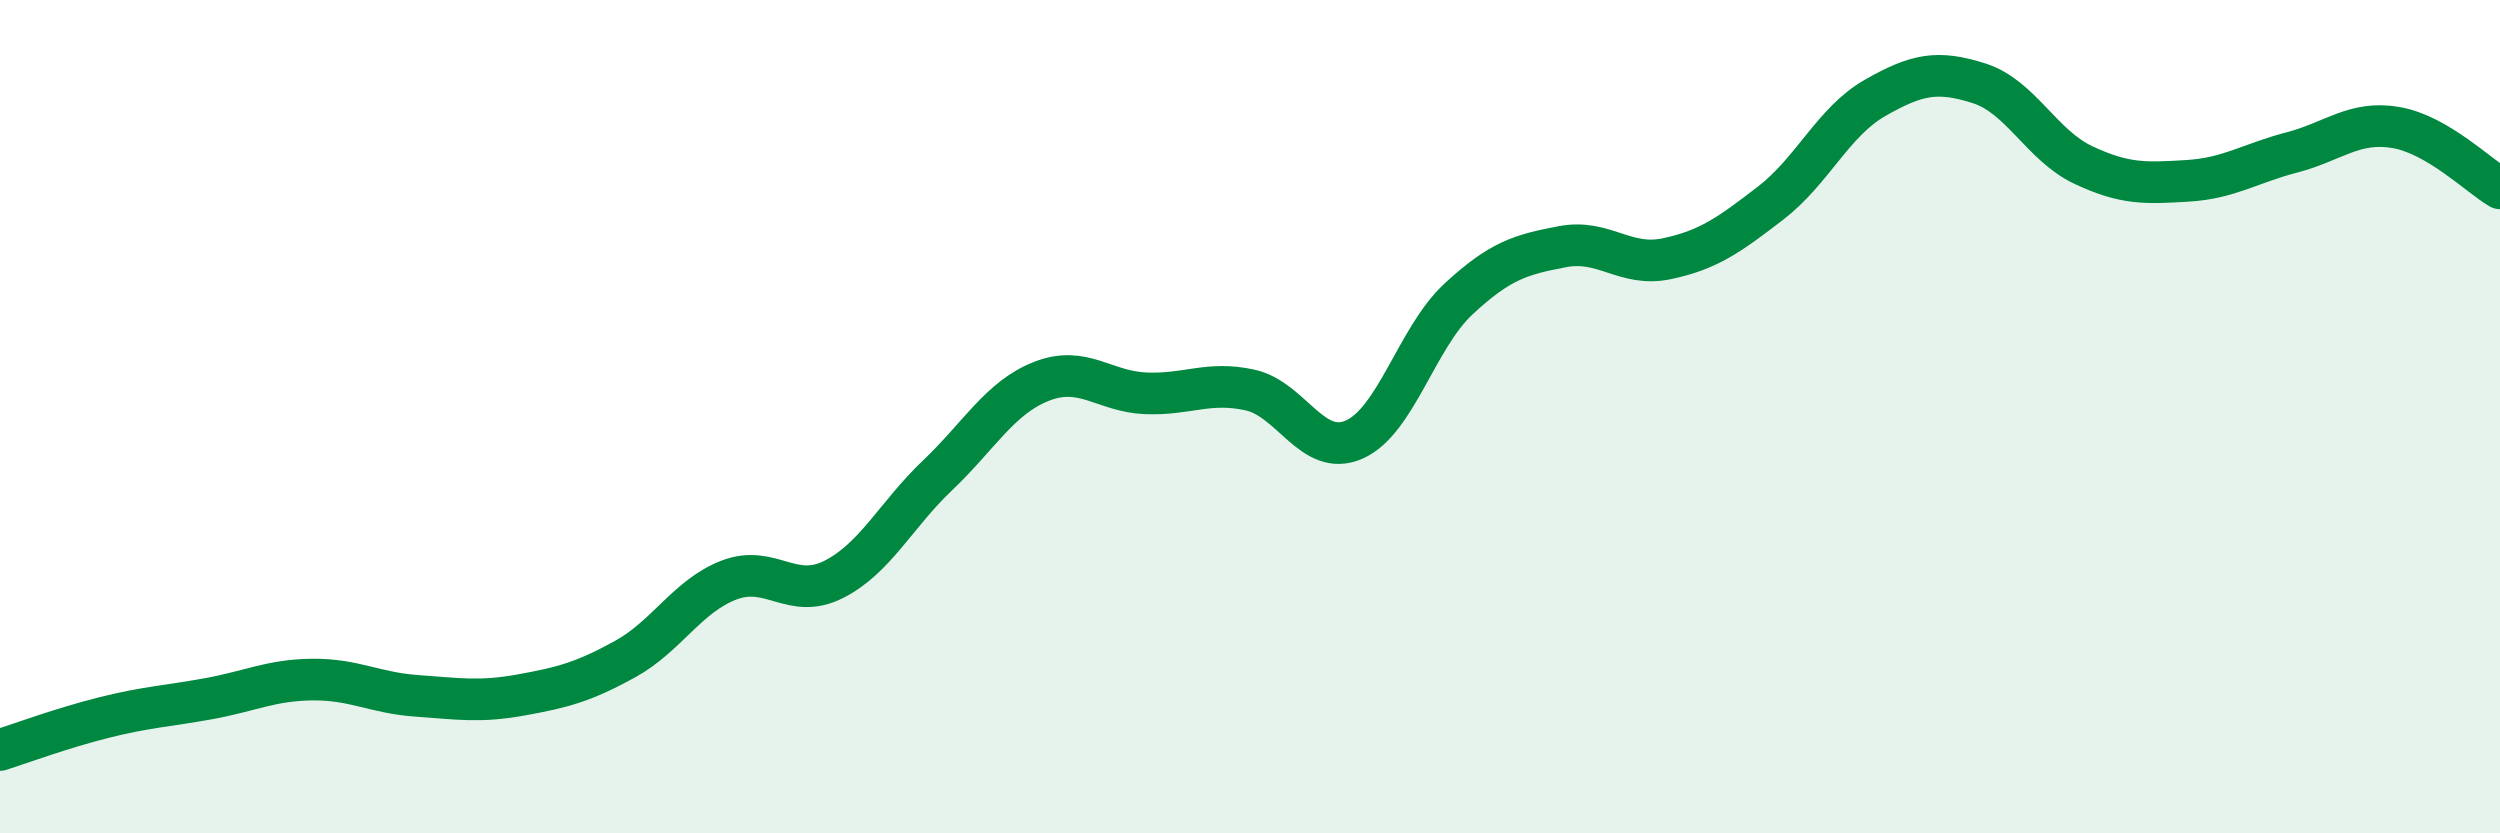
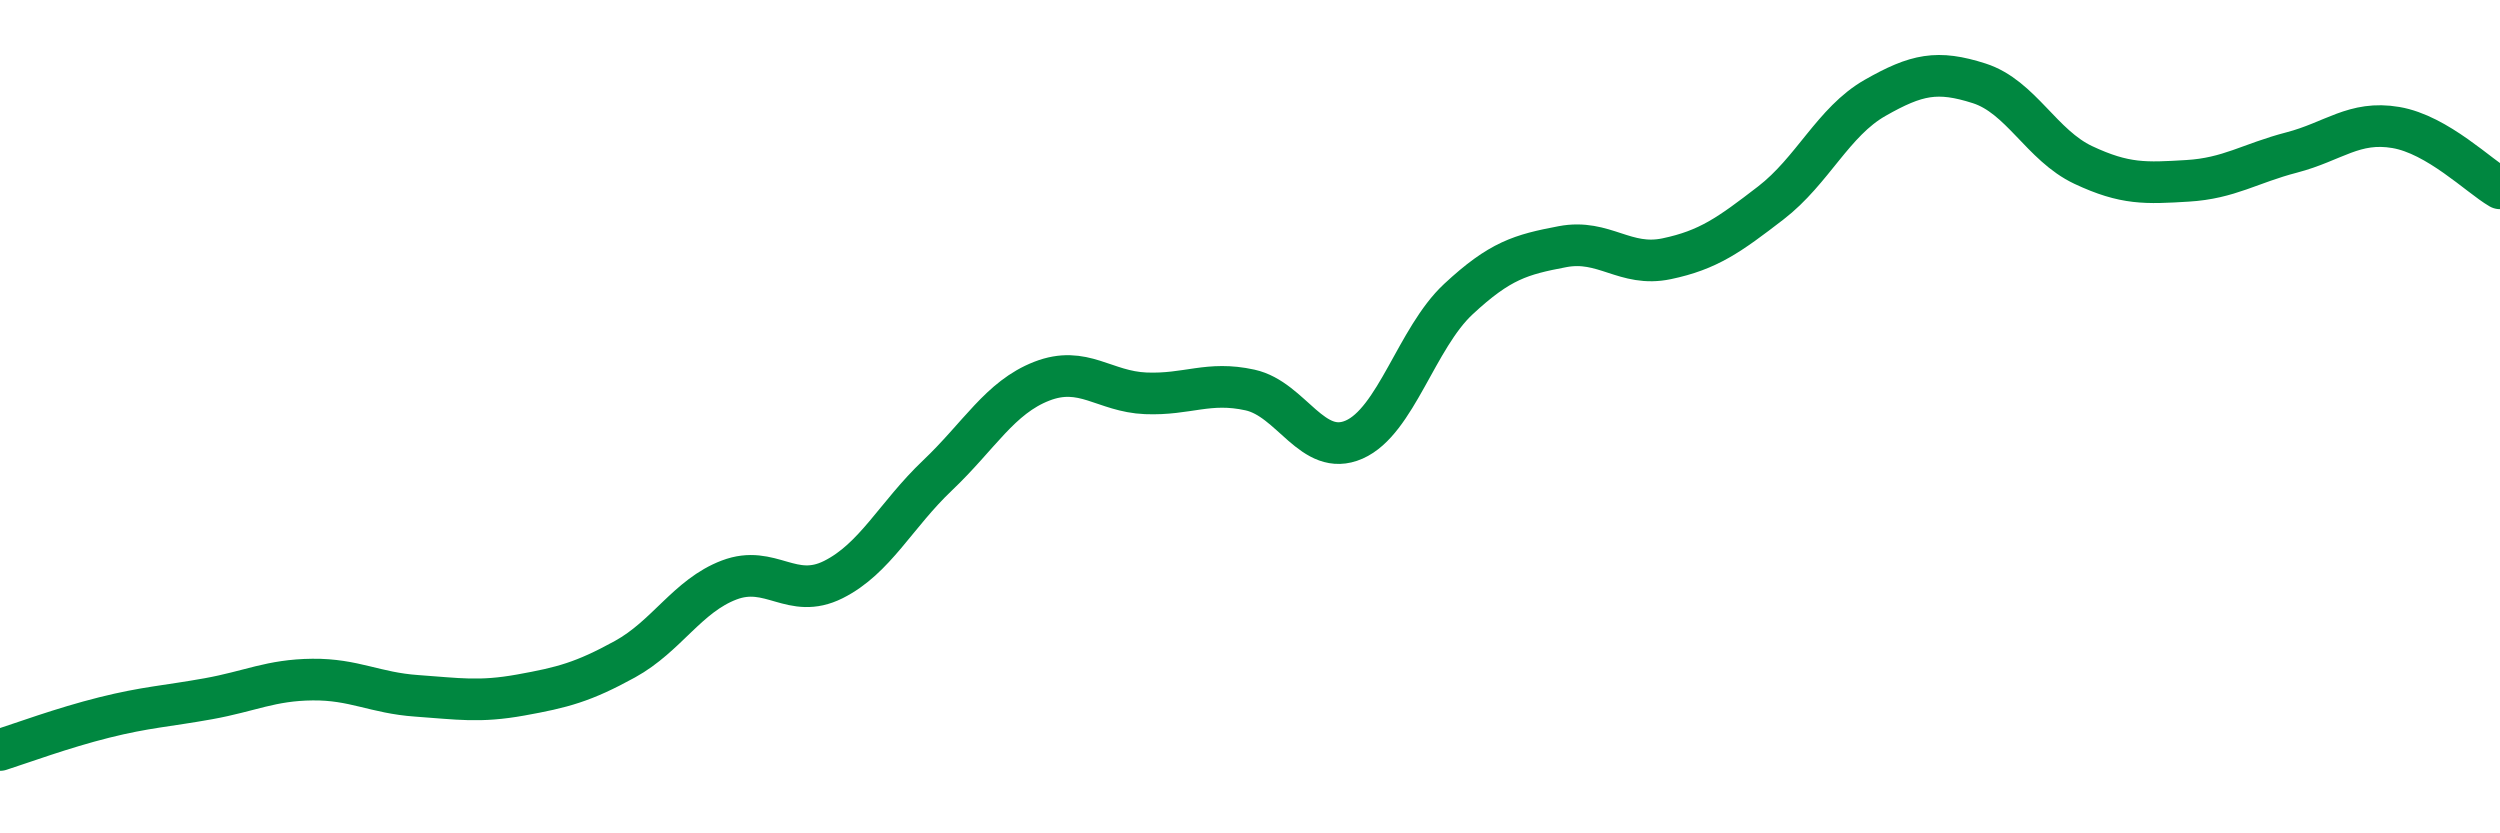
<svg xmlns="http://www.w3.org/2000/svg" width="60" height="20" viewBox="0 0 60 20">
-   <path d="M 0,18 C 0.5,17.84 1.5,17.47 2.5,17.22 C 3.5,16.97 4,16.95 5,16.77 C 6,16.59 6.5,16.32 7.5,16.31 C 8.5,16.3 9,16.63 10,16.7 C 11,16.77 11.5,16.86 12.5,16.68 C 13.5,16.5 14,16.37 15,15.82 C 16,15.27 16.5,14.3 17.5,13.92 C 18.5,13.54 19,14.41 20,13.91 C 21,13.41 21.5,12.36 22.5,11.41 C 23.5,10.46 24,9.54 25,9.15 C 26,8.76 26.5,9.4 27.5,9.44 C 28.5,9.48 29,9.14 30,9.36 C 31,9.58 31.5,10.99 32.5,10.55 C 33.5,10.11 34,8.11 35,7.18 C 36,6.25 36.5,6.11 37.5,5.92 C 38.5,5.73 39,6.42 40,6.21 C 41,6 41.5,5.64 42.5,4.87 C 43.5,4.1 44,2.92 45,2.35 C 46,1.78 46.5,1.68 47.5,2 C 48.5,2.32 49,3.49 50,3.96 C 51,4.43 51.5,4.4 52.5,4.34 C 53.5,4.28 54,3.92 55,3.66 C 56,3.4 56.5,2.89 57.5,3.06 C 58.5,3.23 59.5,4.23 60,4.52L60 20L0 20Z" fill="#008740" opacity="0.1" stroke-linecap="round" stroke-linejoin="round" />
  <path d="M 0,18 C 0.5,17.84 1.5,17.47 2.5,17.22 C 3.5,16.97 4,16.95 5,16.77 C 6,16.59 6.5,16.32 7.5,16.31 C 8.5,16.3 9,16.63 10,16.7 C 11,16.77 11.5,16.86 12.5,16.68 C 13.5,16.5 14,16.37 15,15.82 C 16,15.27 16.5,14.3 17.5,13.92 C 18.5,13.54 19,14.41 20,13.91 C 21,13.41 21.5,12.36 22.5,11.41 C 23.5,10.46 24,9.54 25,9.15 C 26,8.76 26.5,9.4 27.5,9.44 C 28.5,9.48 29,9.14 30,9.36 C 31,9.58 31.5,10.99 32.5,10.55 C 33.5,10.11 34,8.11 35,7.18 C 36,6.25 36.5,6.11 37.5,5.92 C 38.5,5.73 39,6.42 40,6.21 C 41,6 41.5,5.64 42.5,4.87 C 43.5,4.1 44,2.92 45,2.35 C 46,1.78 46.5,1.68 47.5,2 C 48.5,2.32 49,3.49 50,3.96 C 51,4.43 51.5,4.4 52.5,4.34 C 53.5,4.28 54,3.92 55,3.66 C 56,3.4 56.5,2.89 57.5,3.06 C 58.5,3.23 59.5,4.23 60,4.52" stroke="#008740" stroke-width="1" fill="none" stroke-linecap="round" stroke-linejoin="round" />
</svg>